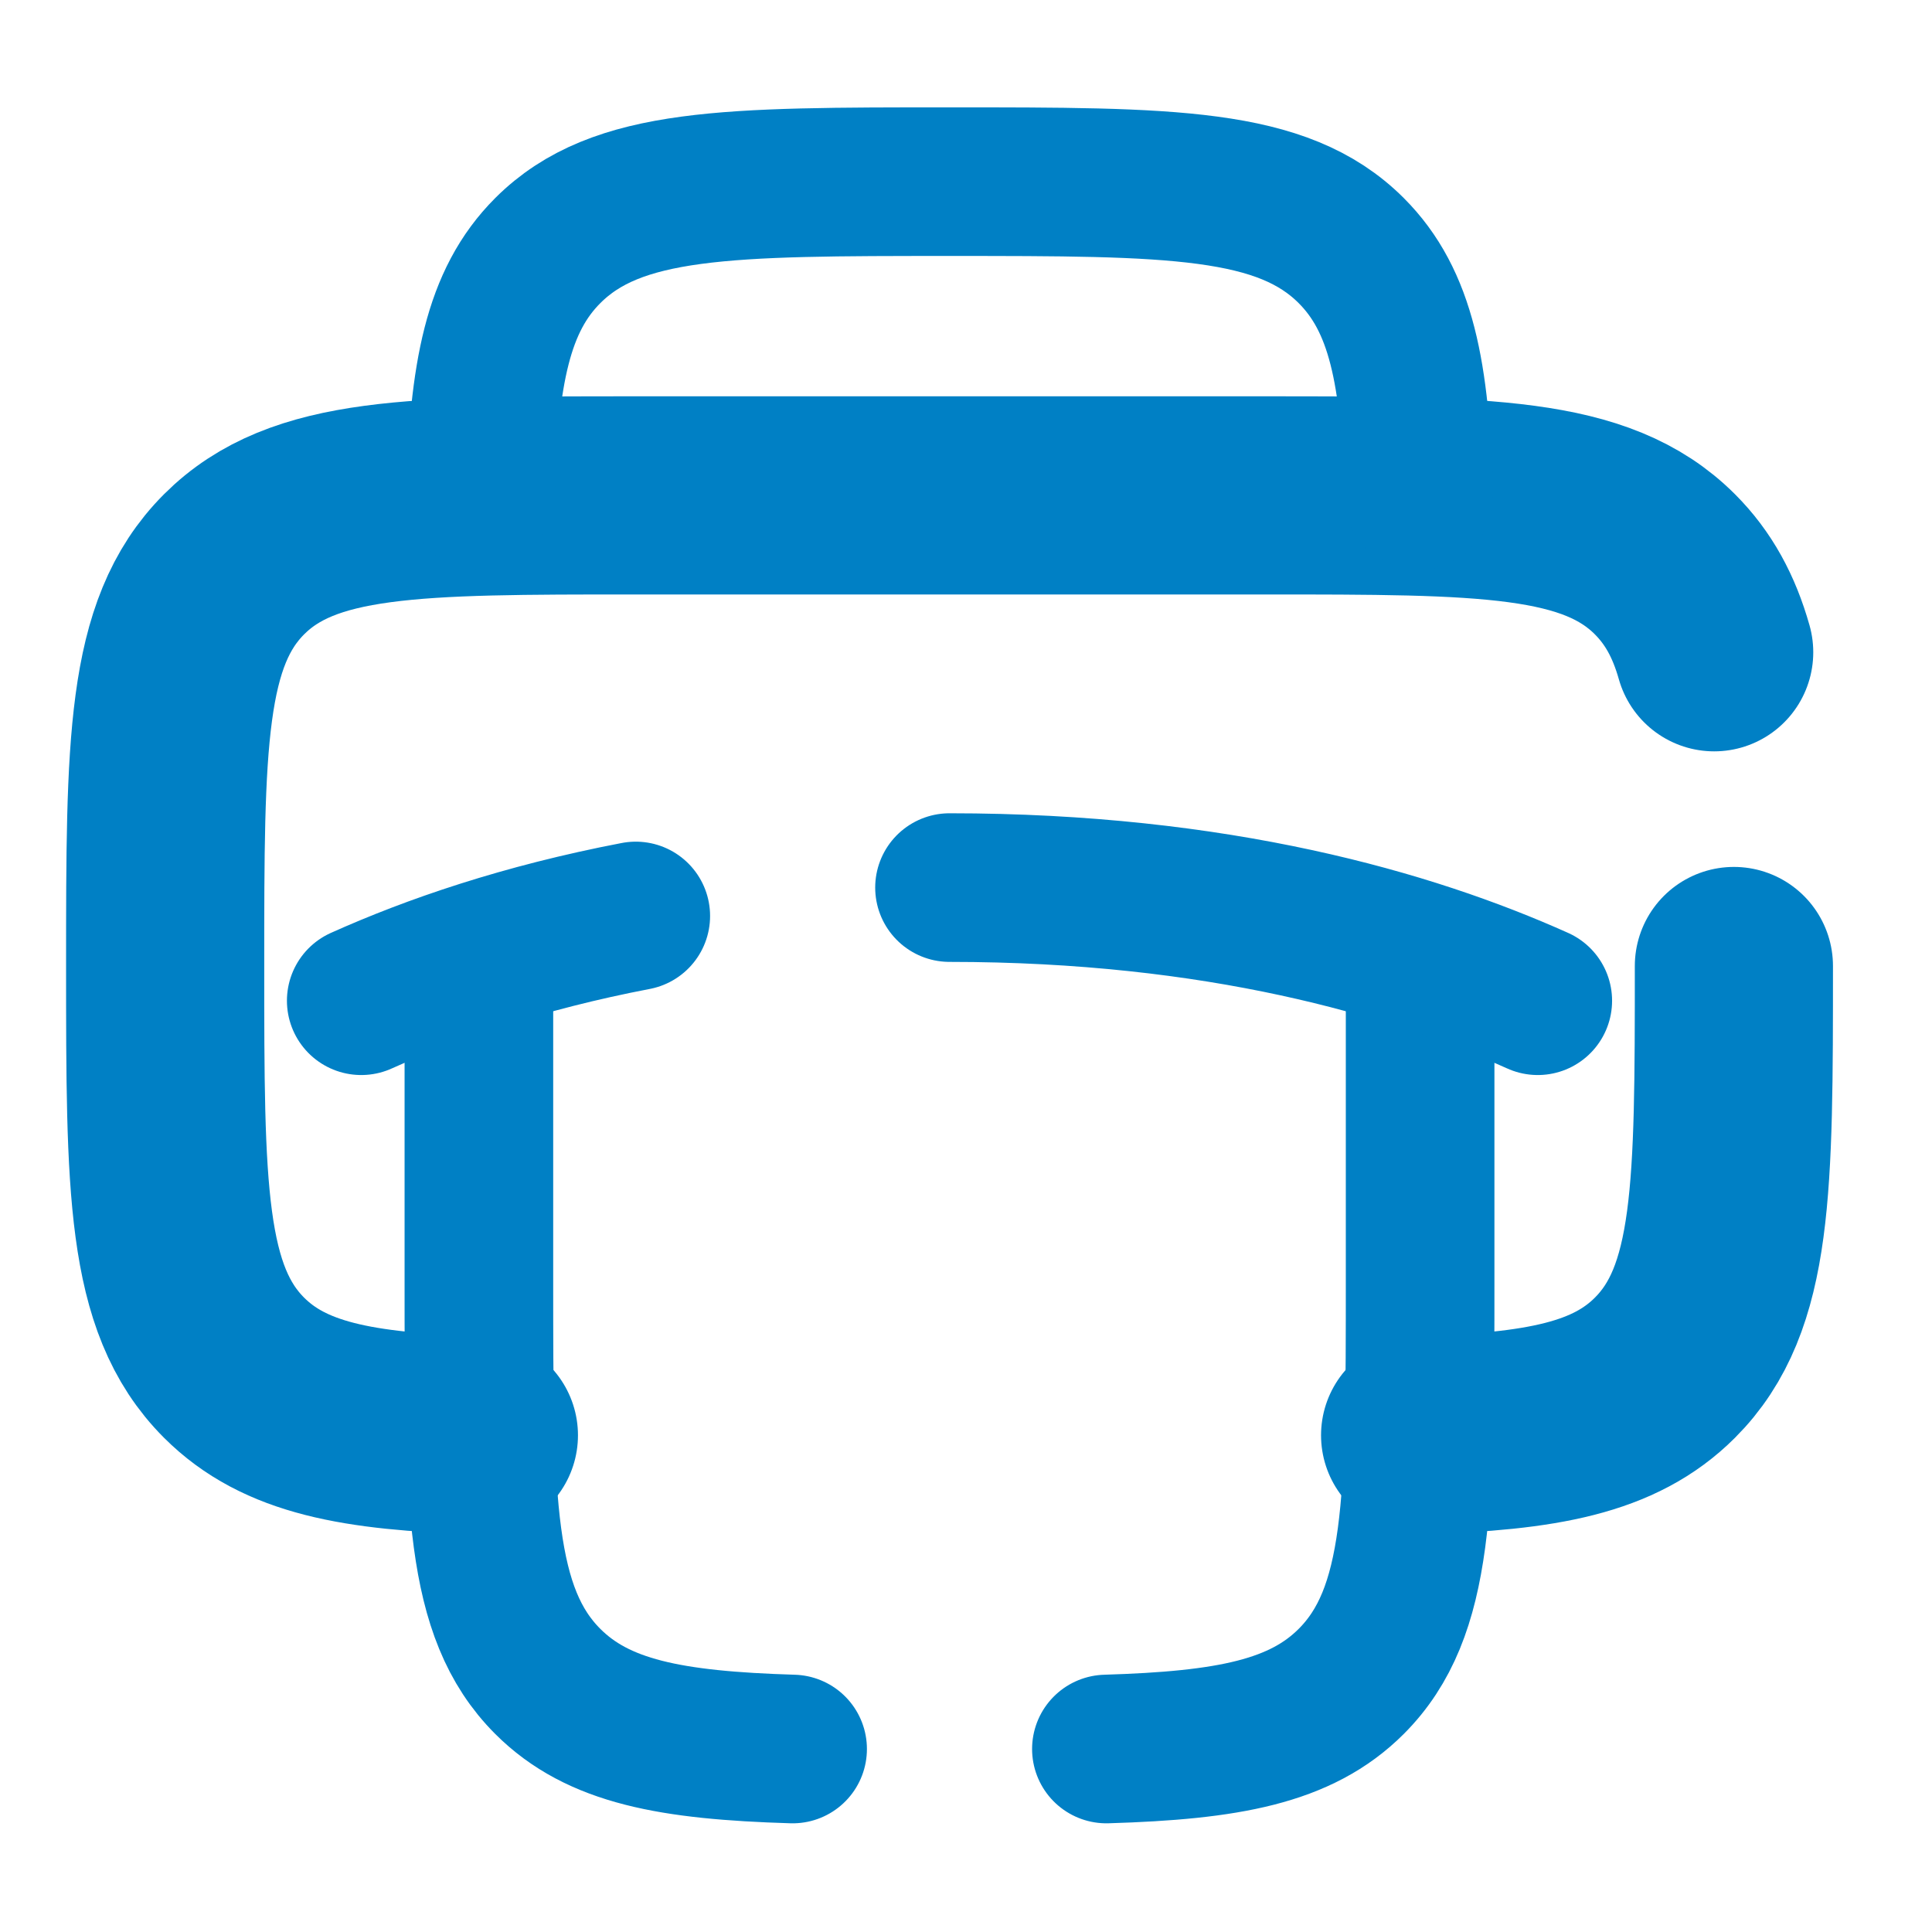
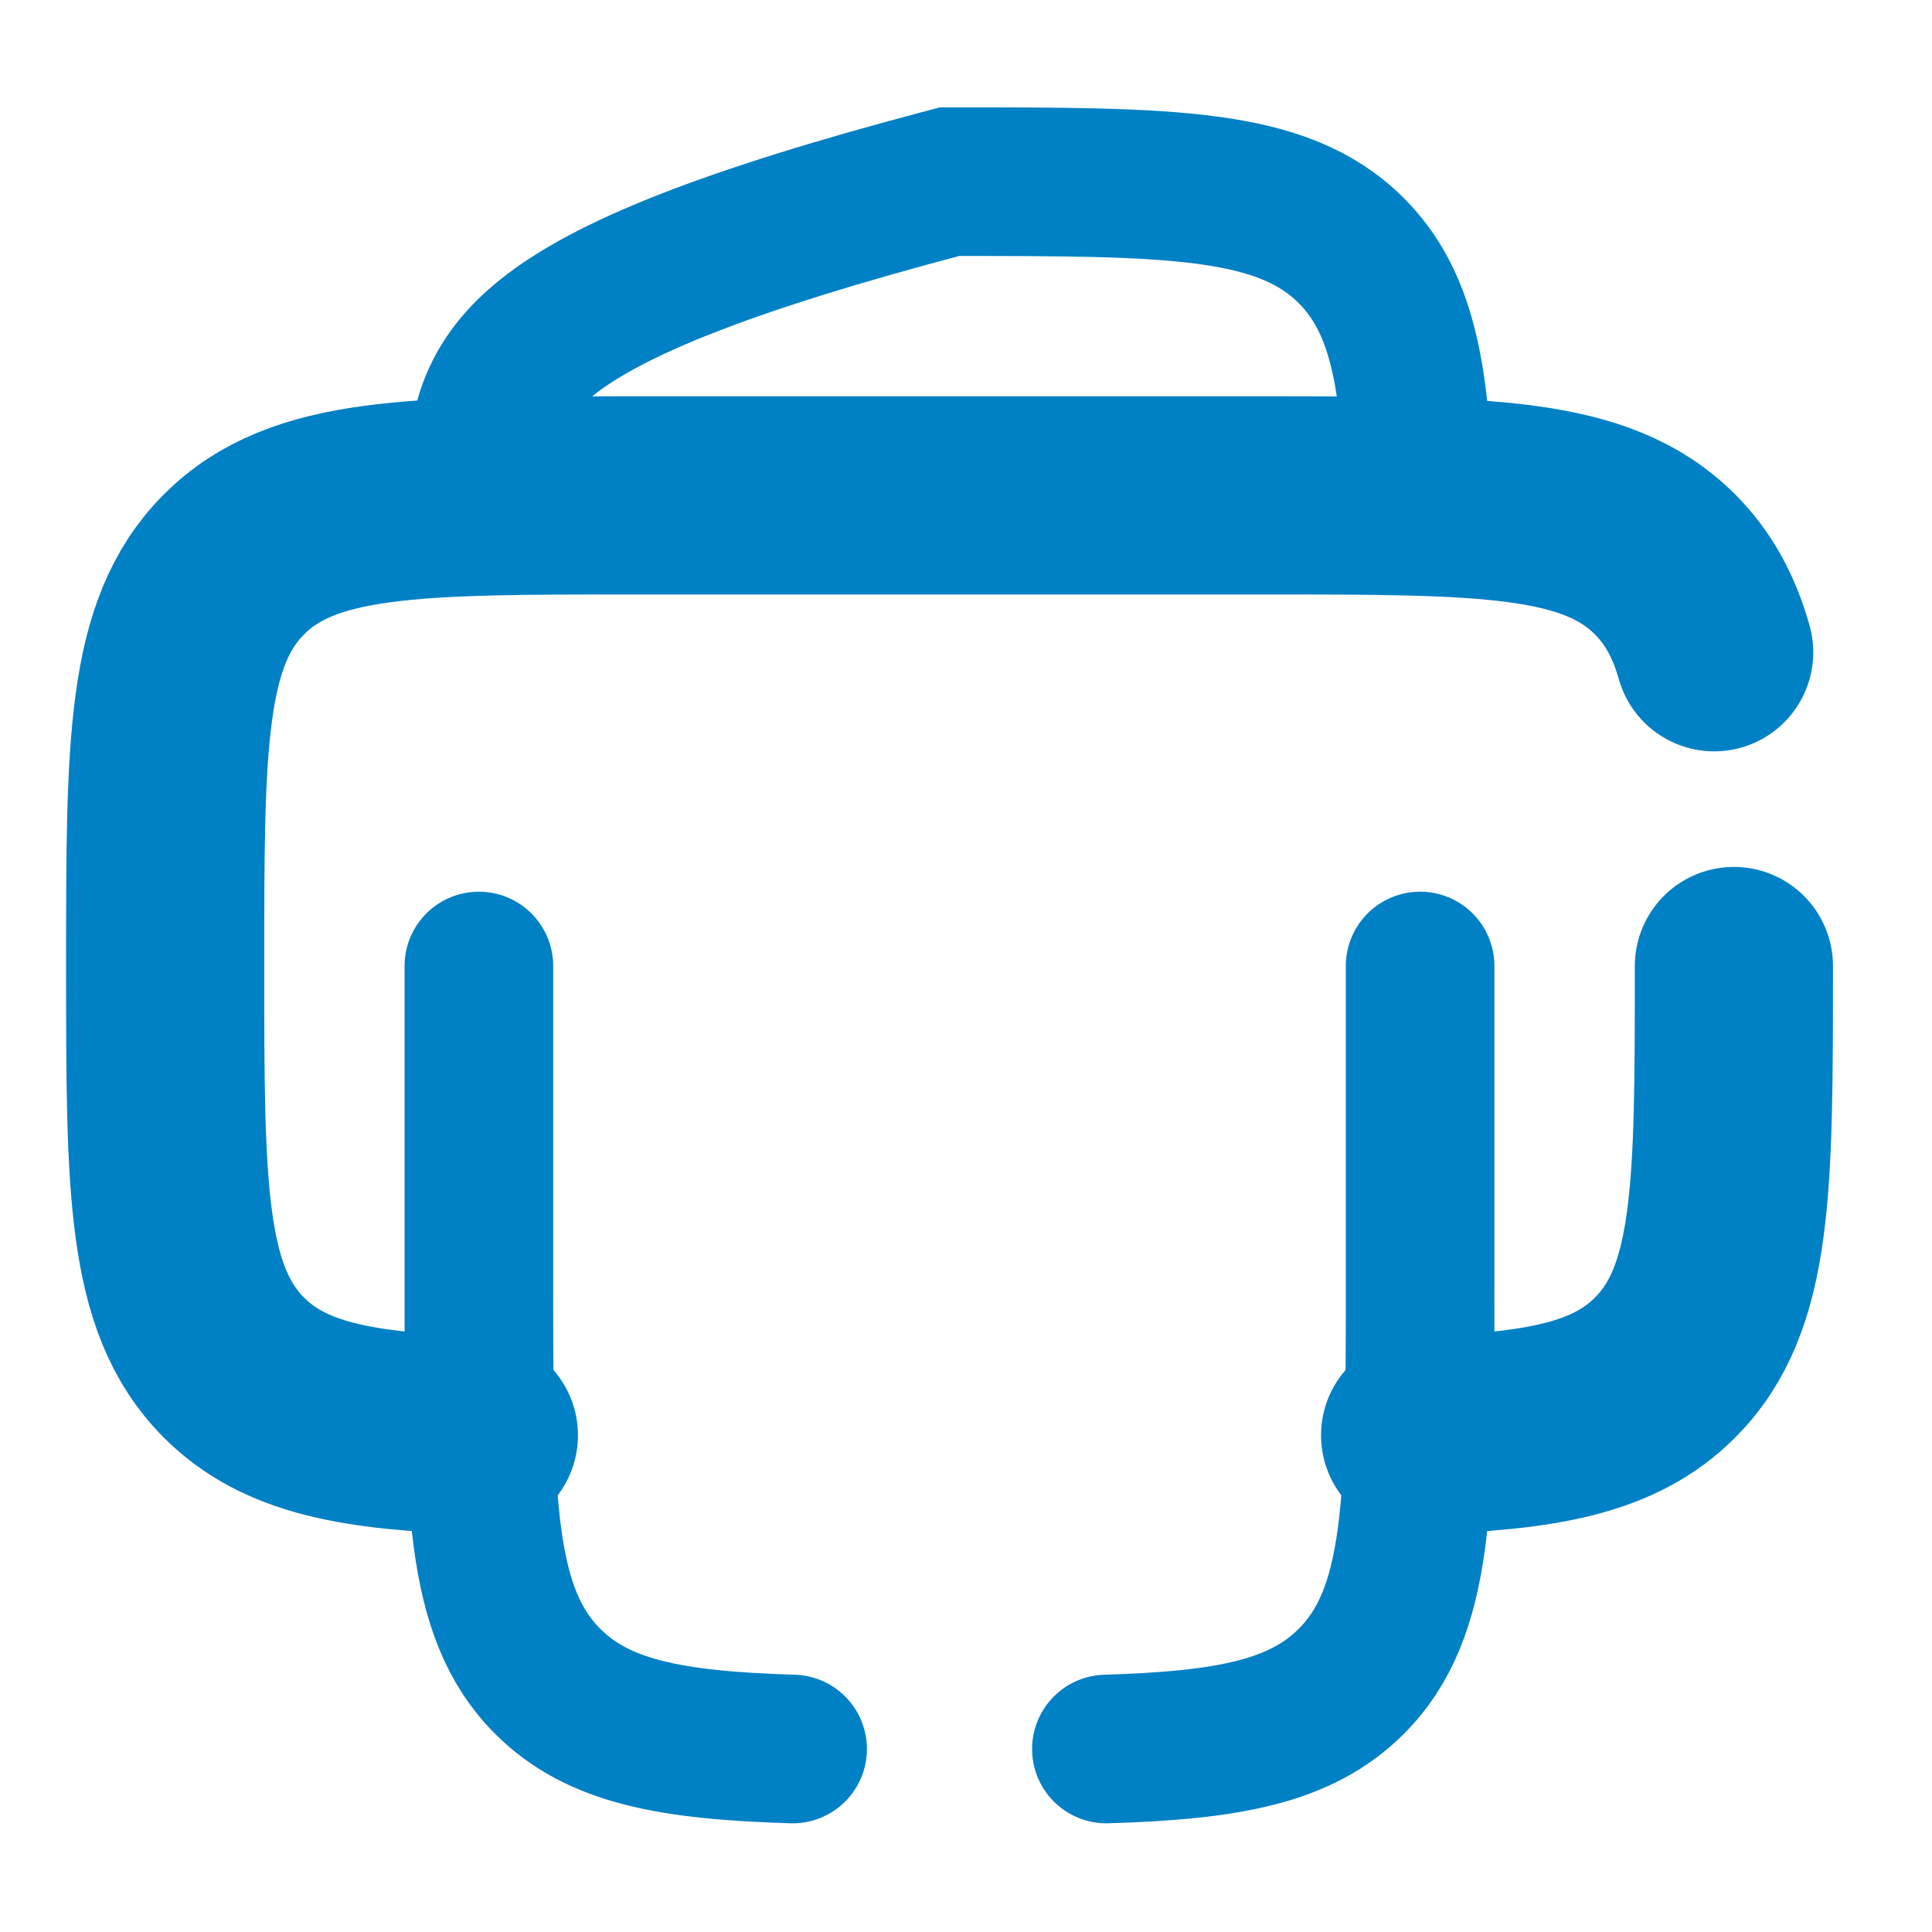
<svg xmlns="http://www.w3.org/2000/svg" width="39" height="39" viewBox="0 0 39 39" fill="none">
  <path d="M35.001 19.5C35.001 23.978 35.001 26.218 33.609 27.609C32.594 28.624 31.127 28.898 28.667 28.973M9.667 28.973C7.208 28.898 5.741 28.624 4.725 27.609C3.334 26.218 3.334 23.978 3.334 19.5C3.334 15.022 3.334 12.783 4.725 11.391C6.116 10 8.356 10 12.834 10H25.501C29.979 10 32.218 10 33.609 11.391C34.084 11.866 34.397 12.439 34.603 13.167" stroke="#0080C5" stroke-width="4" stroke-linecap="round" />
-   <path d="M28.64 10C28.566 7.54 28.291 6.073 27.276 5.058C25.884 3.667 23.645 3.667 19.167 3.667C14.689 3.667 12.45 3.667 11.058 5.058C10.043 6.073 9.769 7.54 9.694 10M28.667 19.5V25.833C28.667 30.312 28.667 32.551 27.276 33.942C26.26 34.957 24.793 35.232 22.334 35.306M9.667 19.5V25.833C9.667 30.312 9.667 32.551 11.058 33.942C12.074 34.957 13.541 35.232 16 35.306" stroke="#0080C5" stroke-width="3" stroke-linecap="round" />
-   <path d="M19.167 17.917C24.569 17.917 28.466 19.045 31.042 20.201M7.292 20.201C8.722 19.559 10.559 18.926 12.834 18.49" stroke="#0080C5" stroke-width="3" stroke-linecap="round" />
+   <path d="M28.64 10C28.566 7.54 28.291 6.073 27.276 5.058C25.884 3.667 23.645 3.667 19.167 3.667C10.043 6.073 9.769 7.54 9.694 10M28.667 19.5V25.833C28.667 30.312 28.667 32.551 27.276 33.942C26.26 34.957 24.793 35.232 22.334 35.306M9.667 19.5V25.833C9.667 30.312 9.667 32.551 11.058 33.942C12.074 34.957 13.541 35.232 16 35.306" stroke="#0080C5" stroke-width="3" stroke-linecap="round" />
</svg>